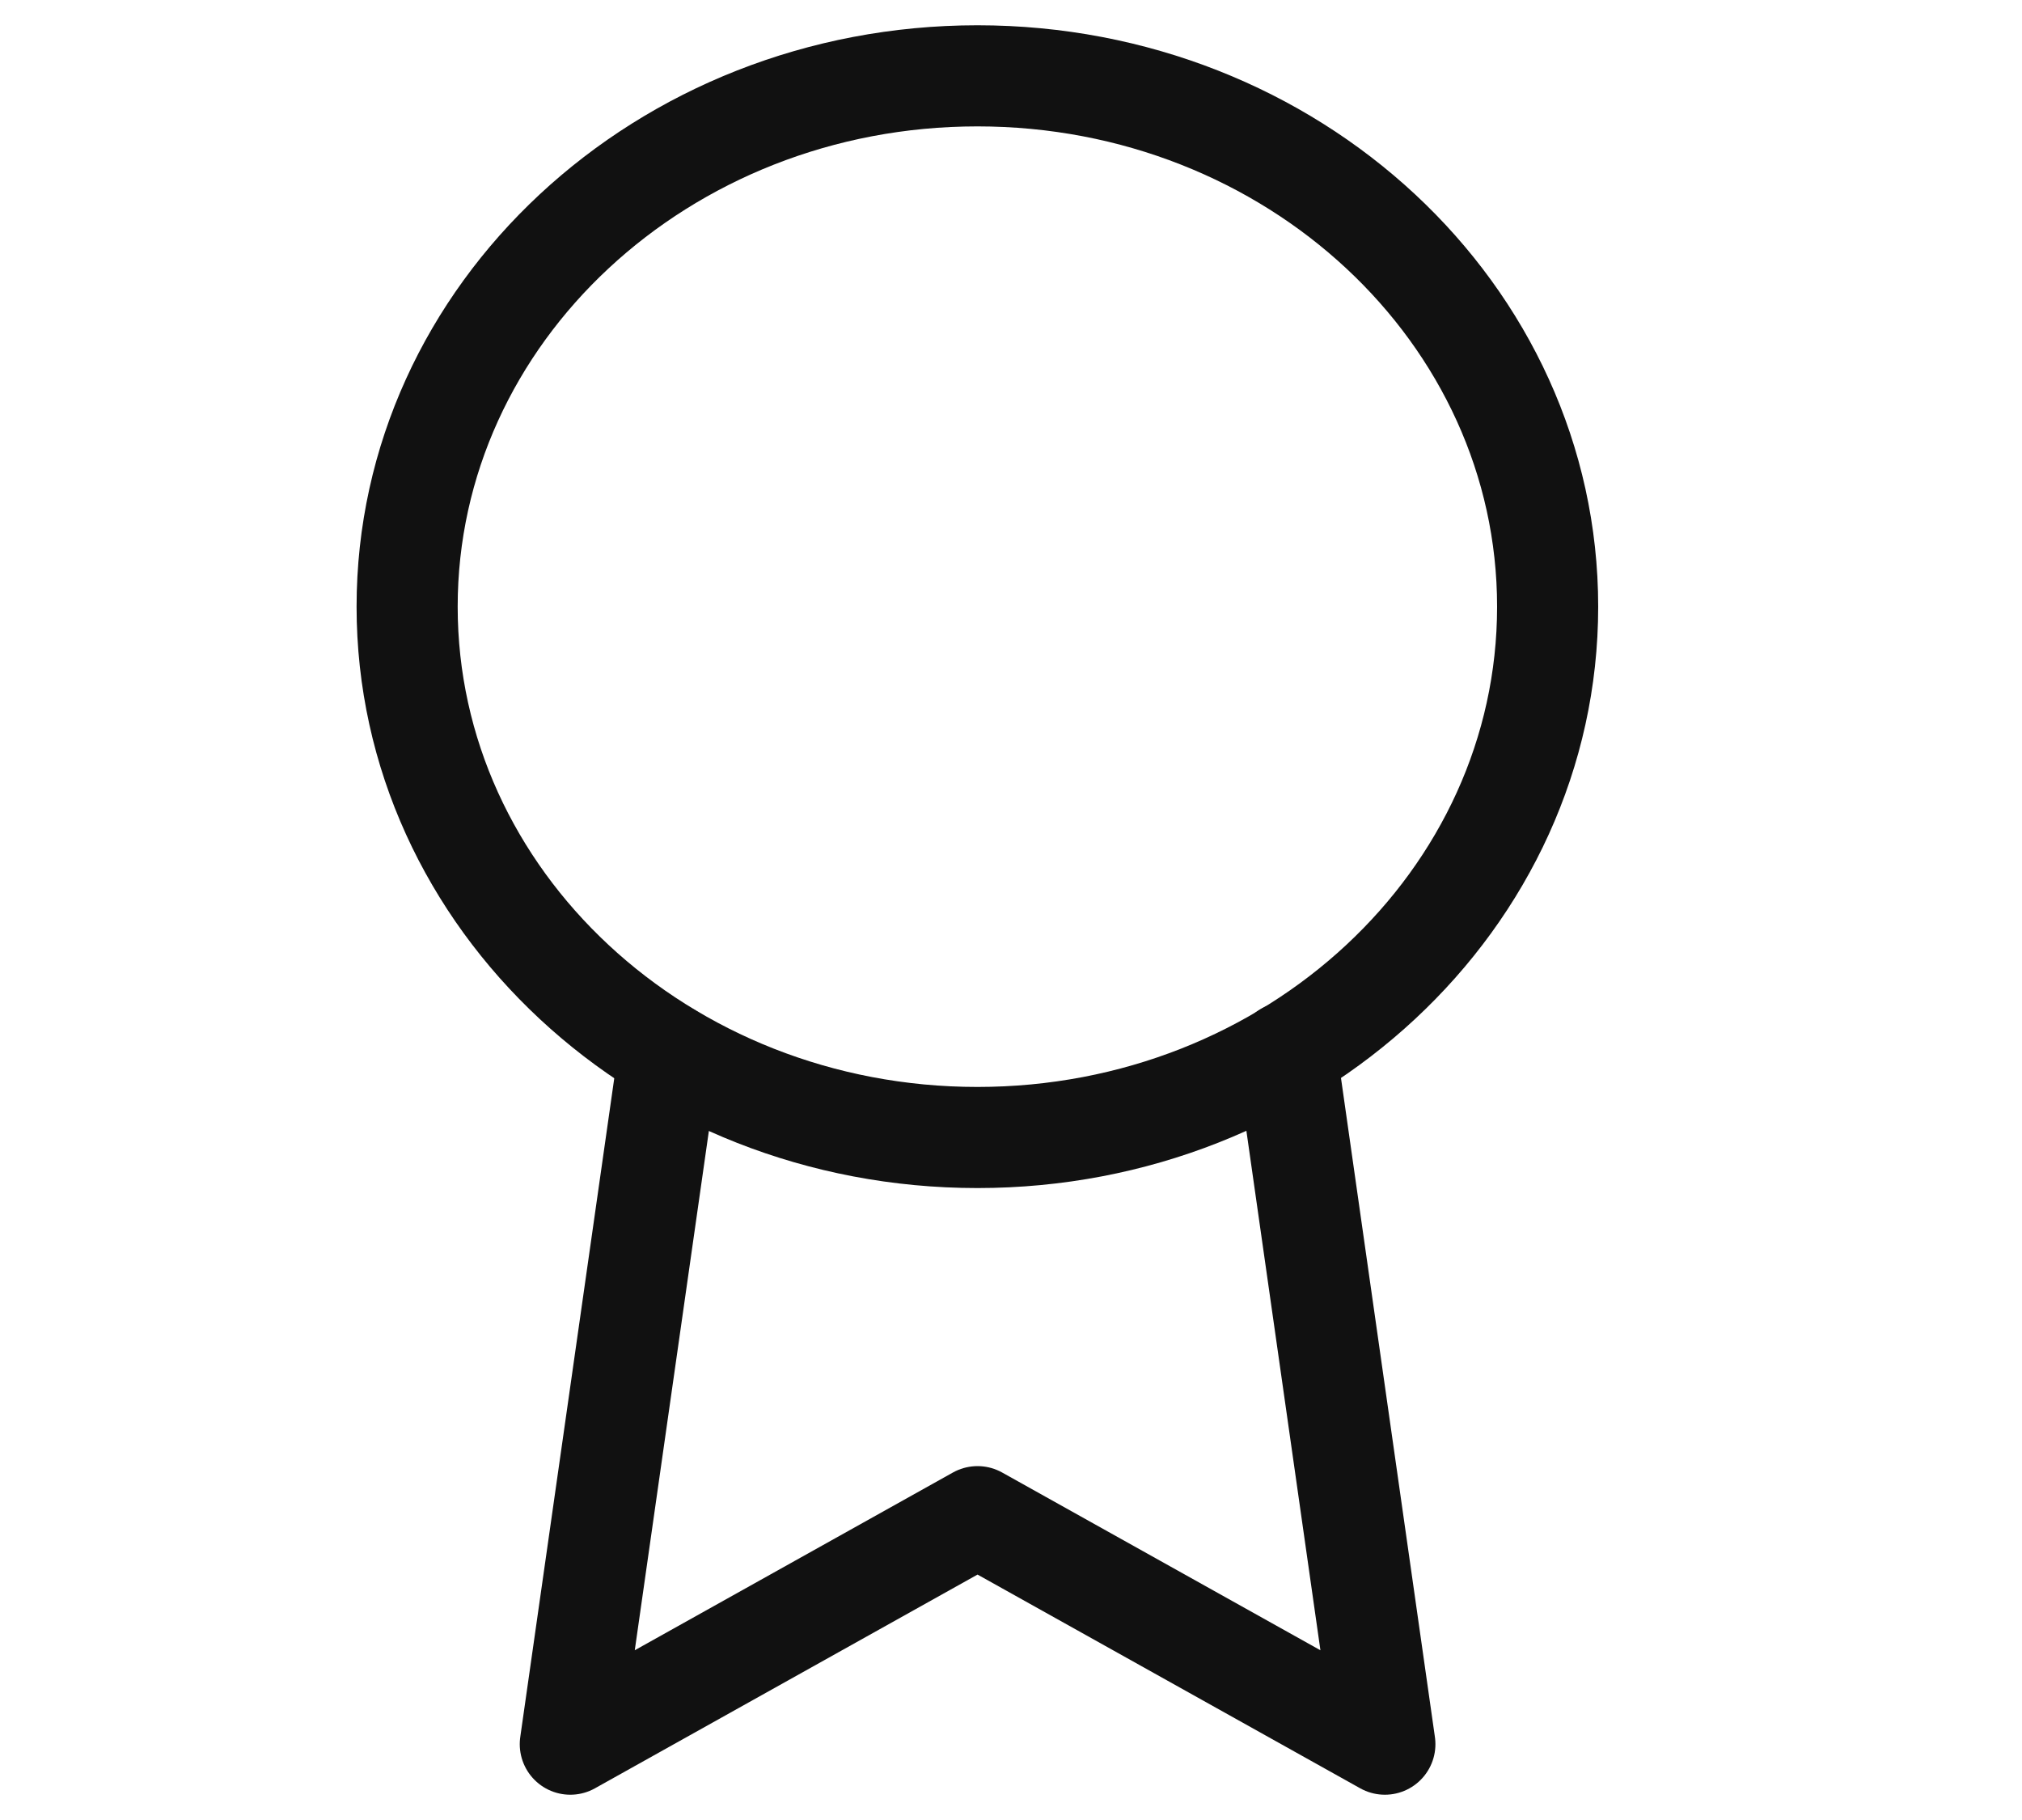
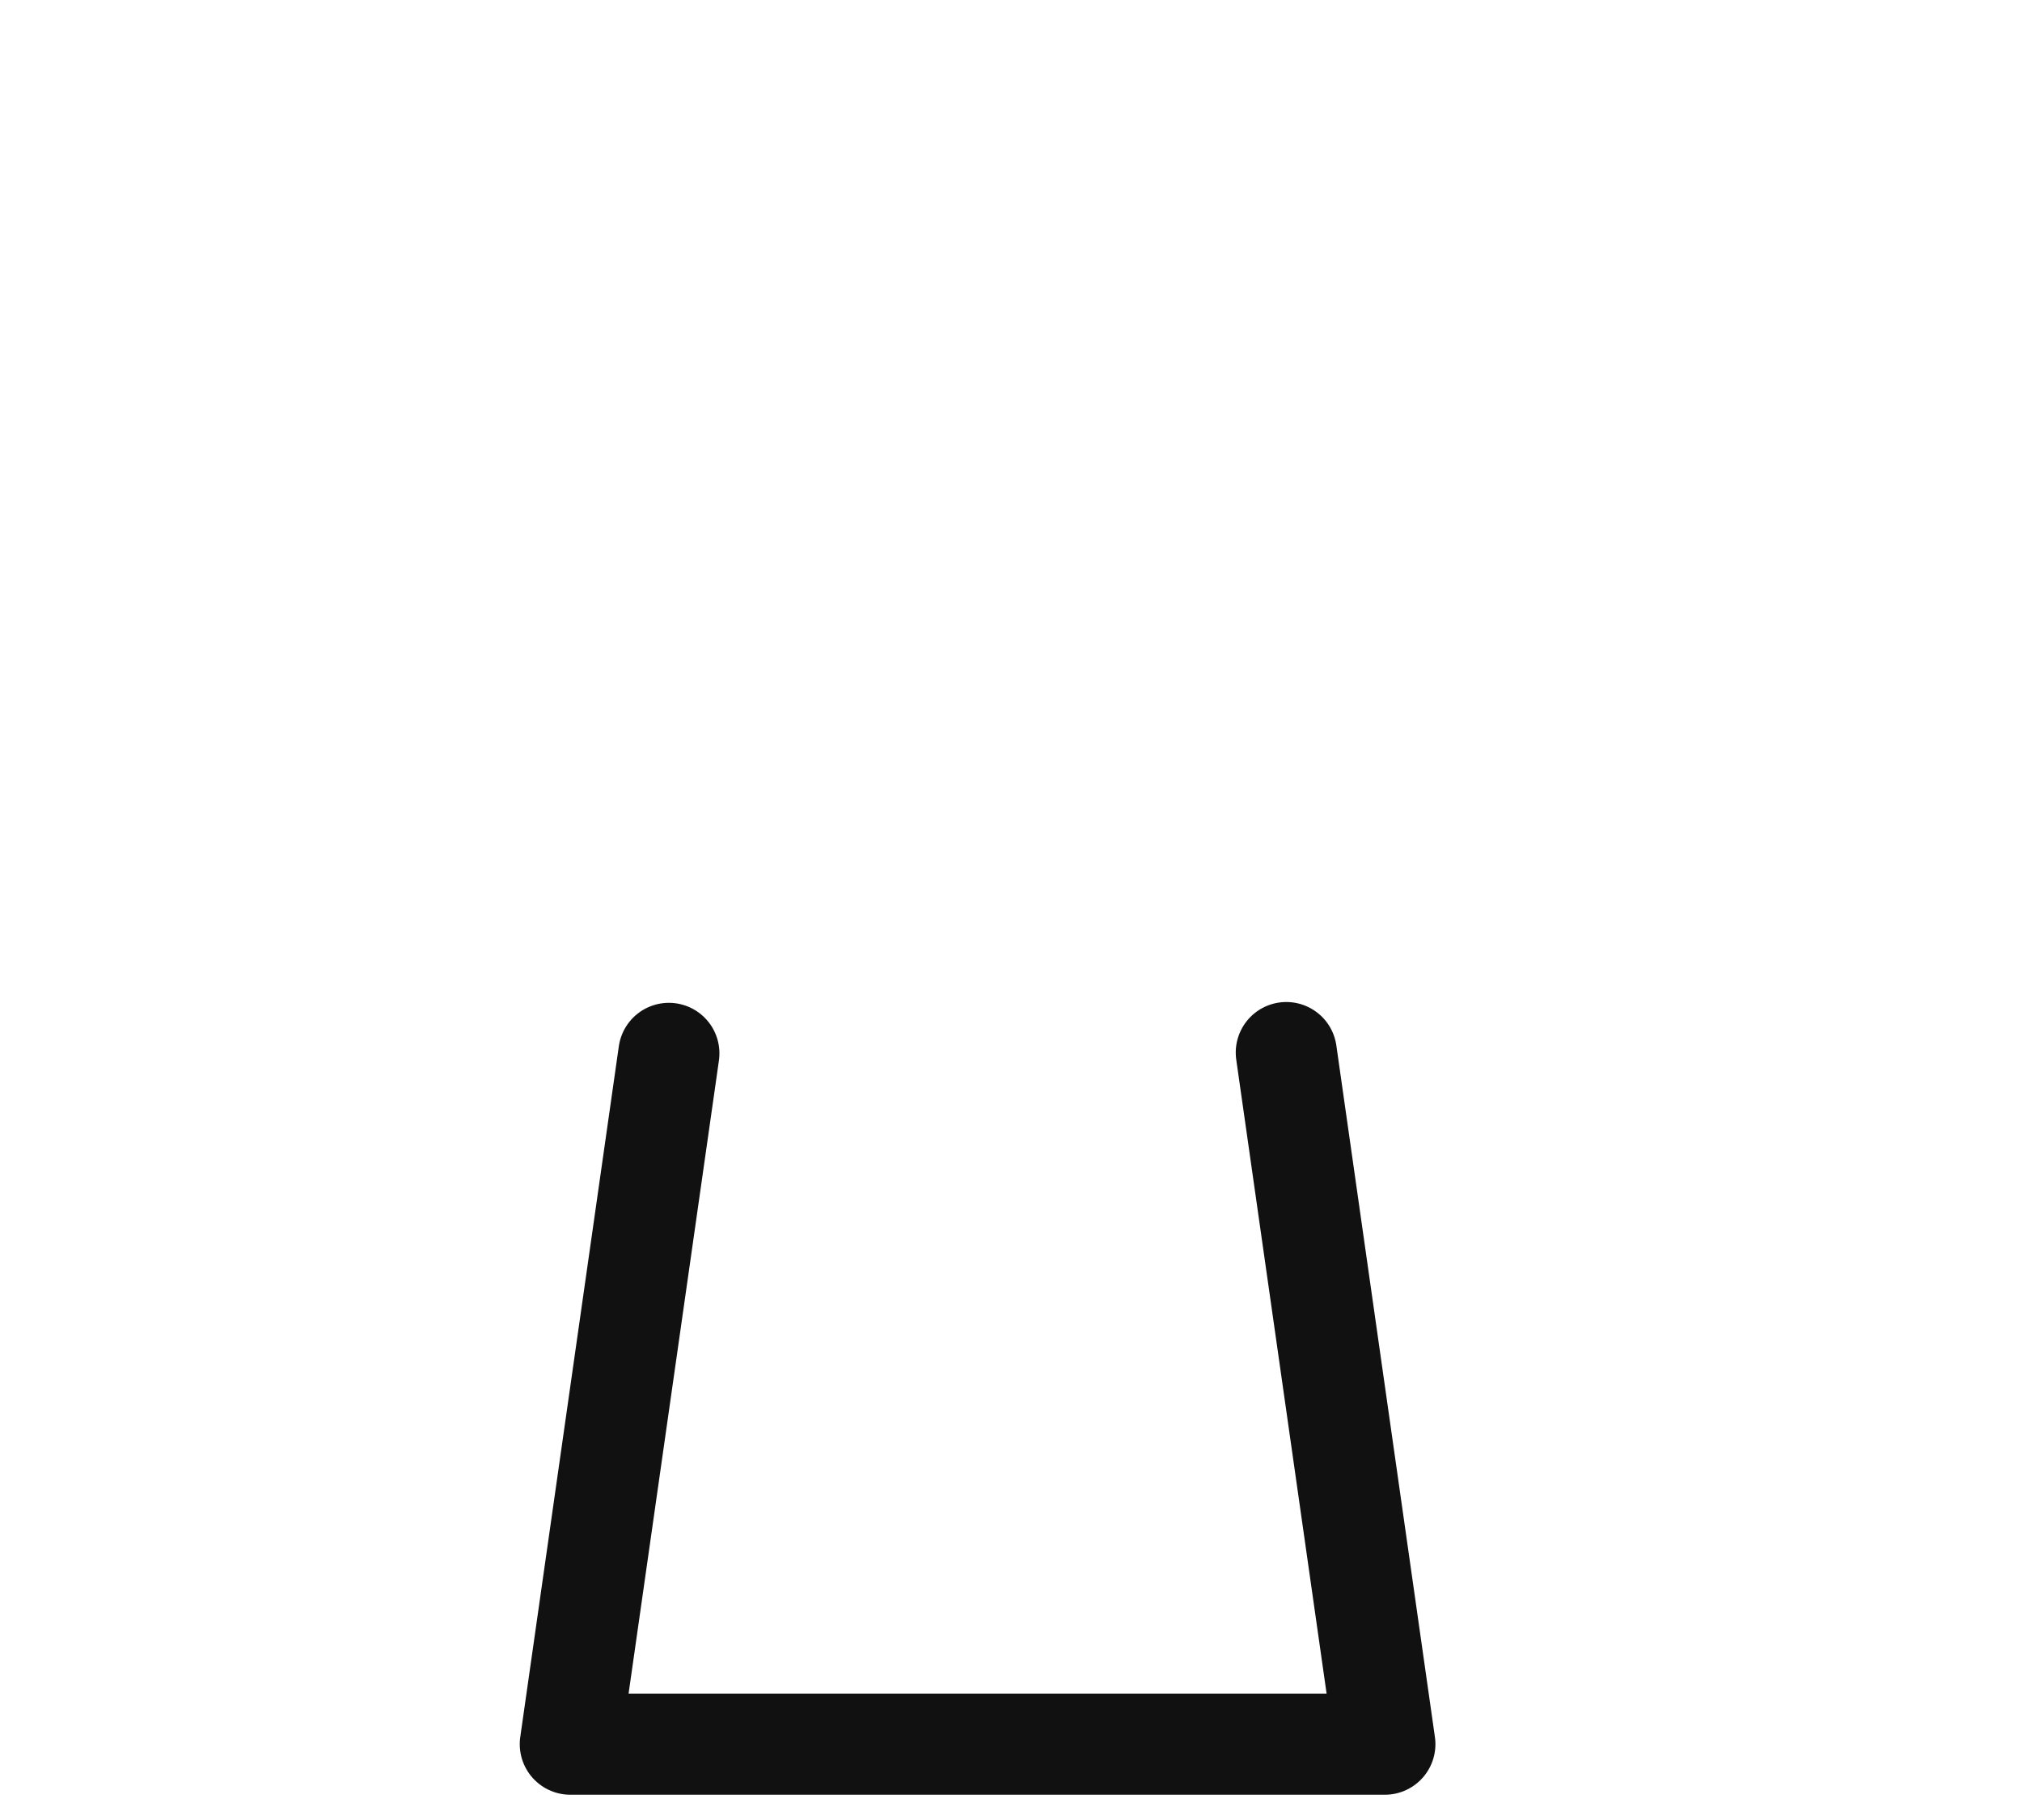
<svg xmlns="http://www.w3.org/2000/svg" width="20" height="18" viewBox="0 0 20 18" fill="none">
-   <path d="M9.668 11.25C12.783 11.25 15.308 8.899 15.308 6C15.308 3.101 12.783 0.75 9.668 0.75C6.553 0.75 4.027 3.101 4.027 6C4.027 8.899 6.553 11.25 9.668 11.25Z" stroke="#111111" stroke-linecap="round" stroke-linejoin="round" />
-   <path d="M6.616 10.418L5.641 17.25L9.669 15L13.698 17.25L12.723 10.41" stroke="#111111" stroke-linecap="round" stroke-linejoin="round" />
+   <path d="M6.616 10.418L5.641 17.25L13.698 17.25L12.723 10.41" stroke="#111111" stroke-linecap="round" stroke-linejoin="round" />
</svg>